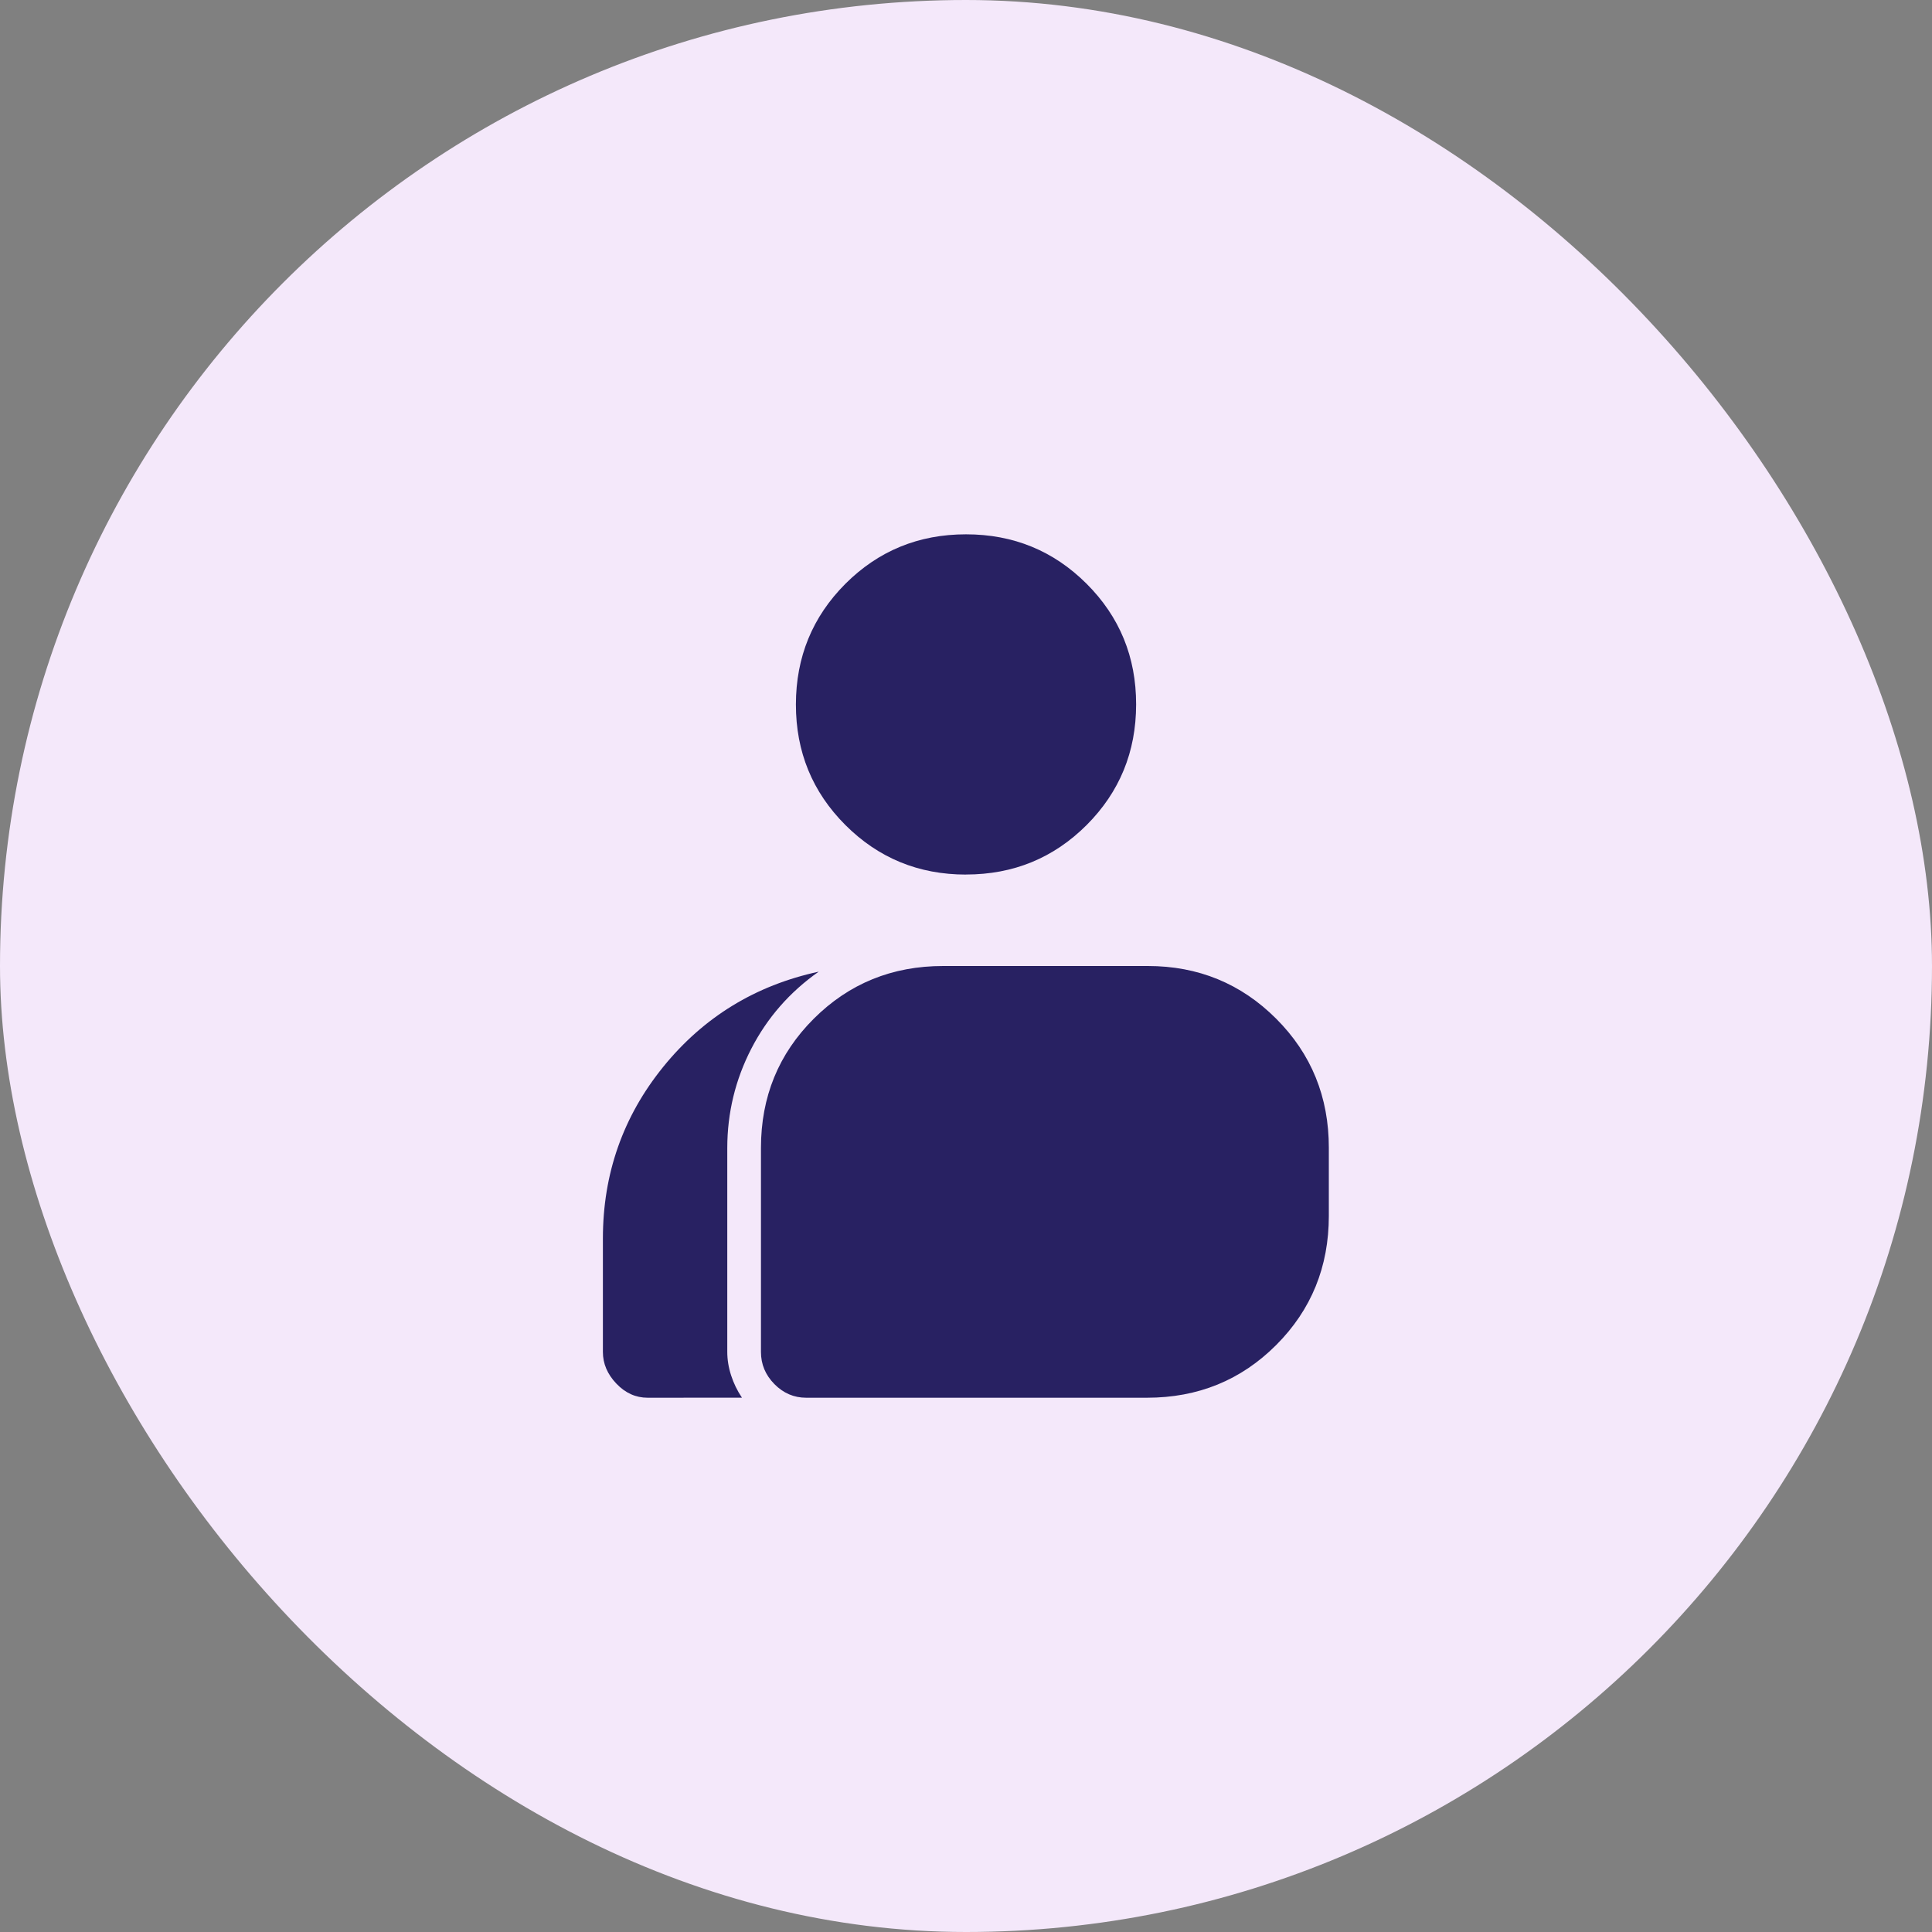
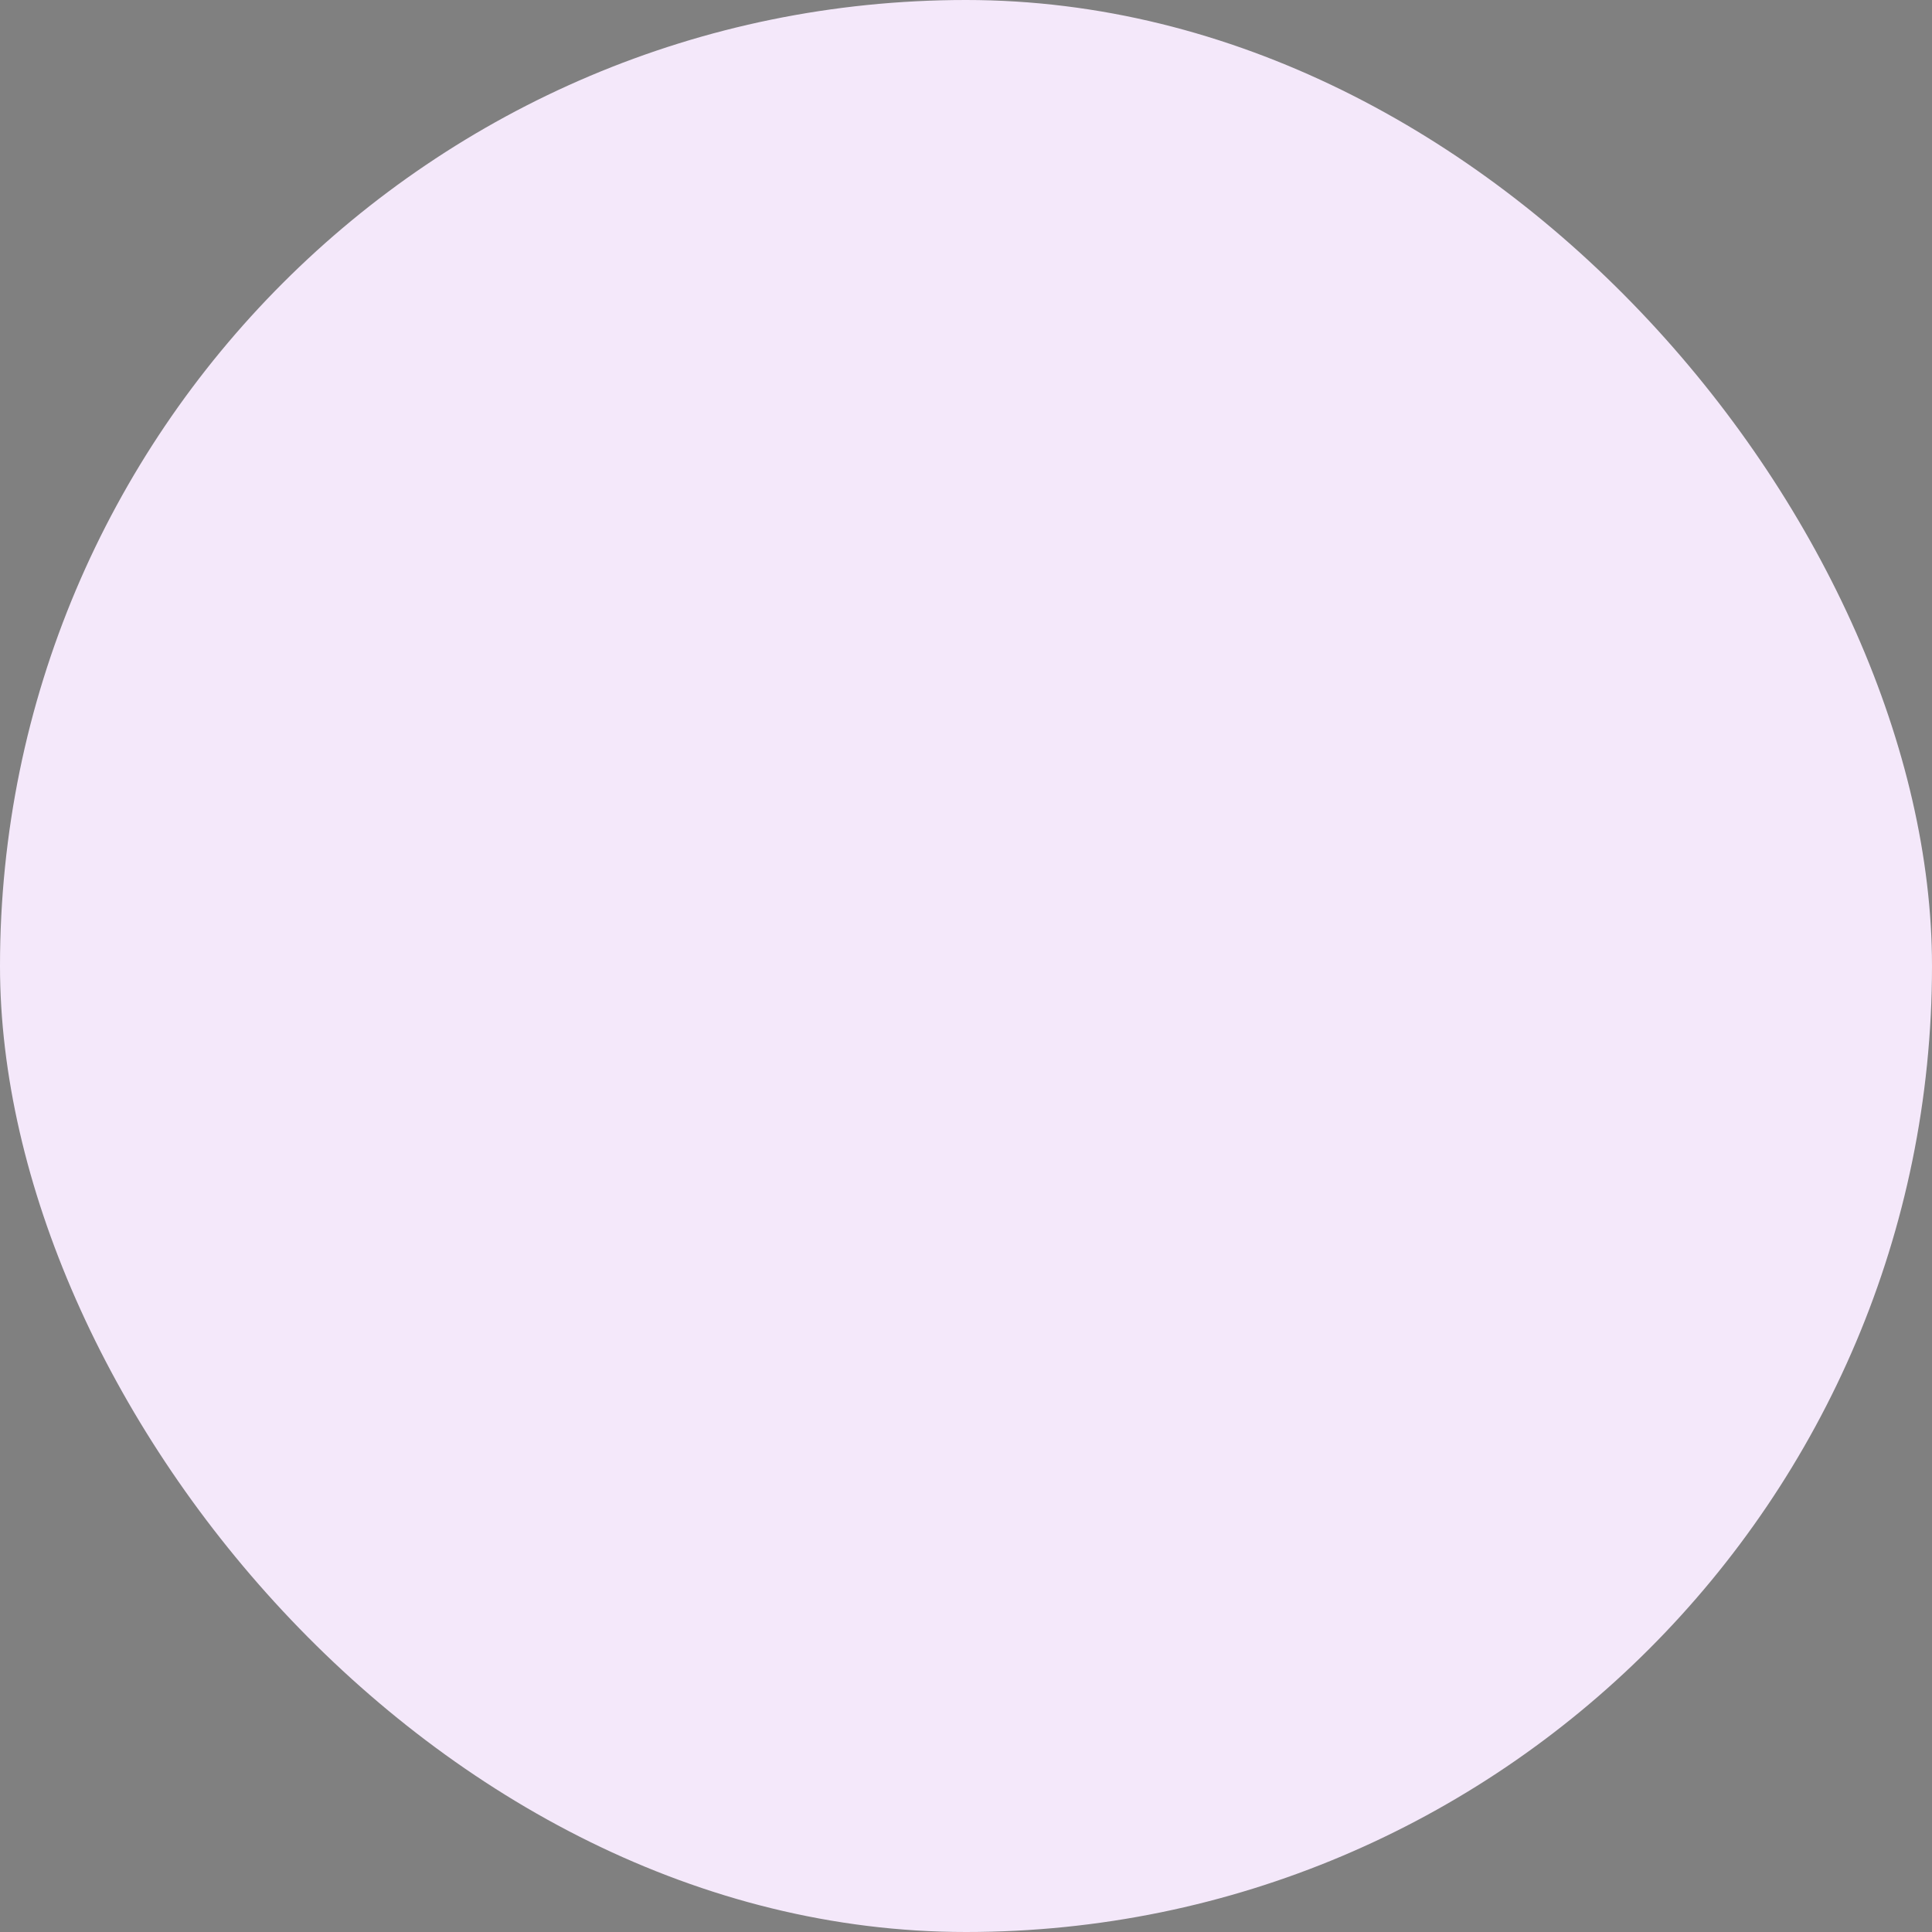
<svg xmlns="http://www.w3.org/2000/svg" width="71" height="71" viewBox="0 0 71 71" fill="none">
  <rect x="0" y="0" width="71" height="71" fill="#808080" stroke="none" />
  <rect width="71" height="71" rx="35.5" fill="#F4E8FA" />
-   <path d="M23.801 51.366C23.363 51.366 22.98 51.193 22.651 50.847C22.321 50.501 22.156 50.113 22.156 49.684V45.516C22.156 43.134 22.896 41.029 24.376 39.203C25.858 37.377 27.761 36.212 30.087 35.708C29.021 36.458 28.195 37.403 27.609 38.541C27.023 39.68 26.729 40.894 26.727 42.183V49.677C26.727 49.967 26.774 50.256 26.868 50.545C26.962 50.835 27.094 51.108 27.266 51.364L23.801 51.366ZM29.628 51.366C29.179 51.366 28.79 51.2 28.46 50.866C28.13 50.532 27.965 50.138 27.965 49.684V42.184C27.965 40.309 28.612 38.727 29.906 37.437C31.201 36.146 32.786 35.5 34.661 35.5H42.179C44.034 35.5 45.608 36.146 46.899 37.437C48.19 38.728 48.835 40.311 48.834 42.186V44.68C48.834 46.555 48.189 48.138 46.899 49.429C45.609 50.721 44.026 51.366 42.149 51.366H29.628ZM35.501 32.14C33.759 32.14 32.282 31.533 31.068 30.32C29.854 29.106 29.248 27.628 29.249 25.887C29.251 24.146 29.857 22.668 31.068 21.454C32.282 20.242 33.759 19.636 35.501 19.636C37.242 19.636 38.719 20.242 39.933 21.454C41.147 22.667 41.753 24.145 41.752 25.887C41.751 27.63 41.144 29.107 39.933 30.32C38.719 31.532 37.242 32.138 35.501 32.138" fill="#282162" />
</svg>